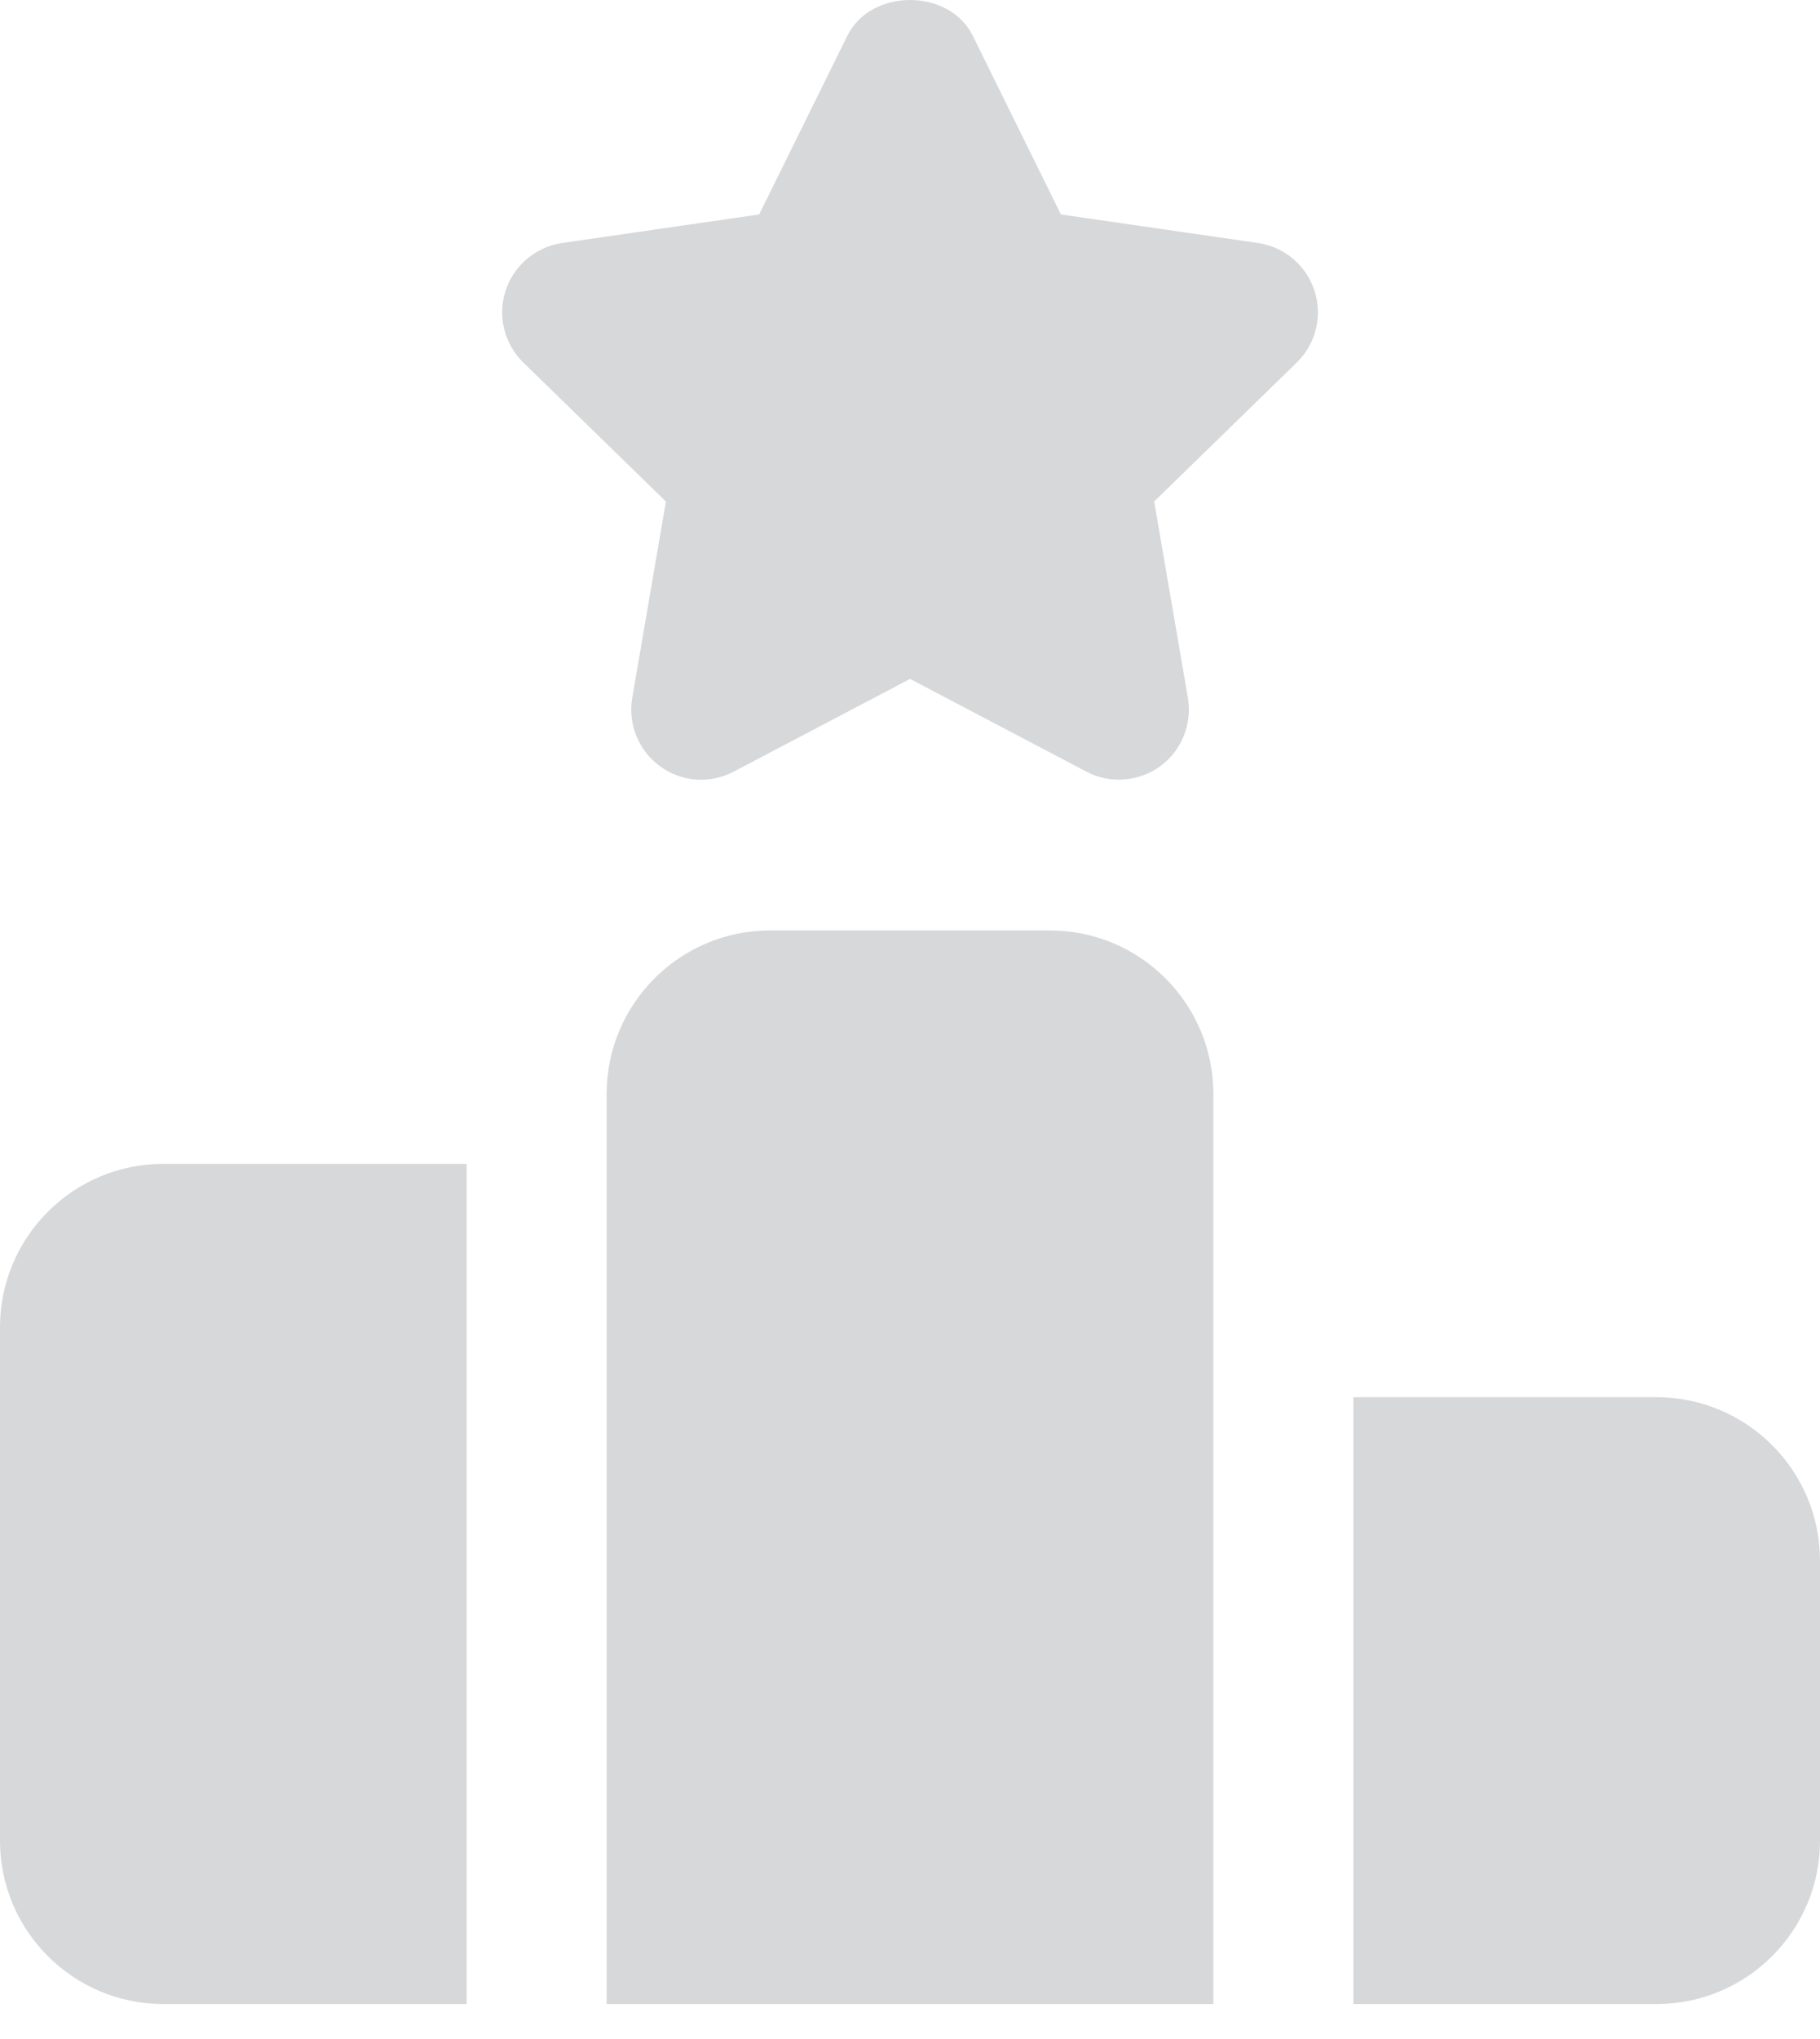
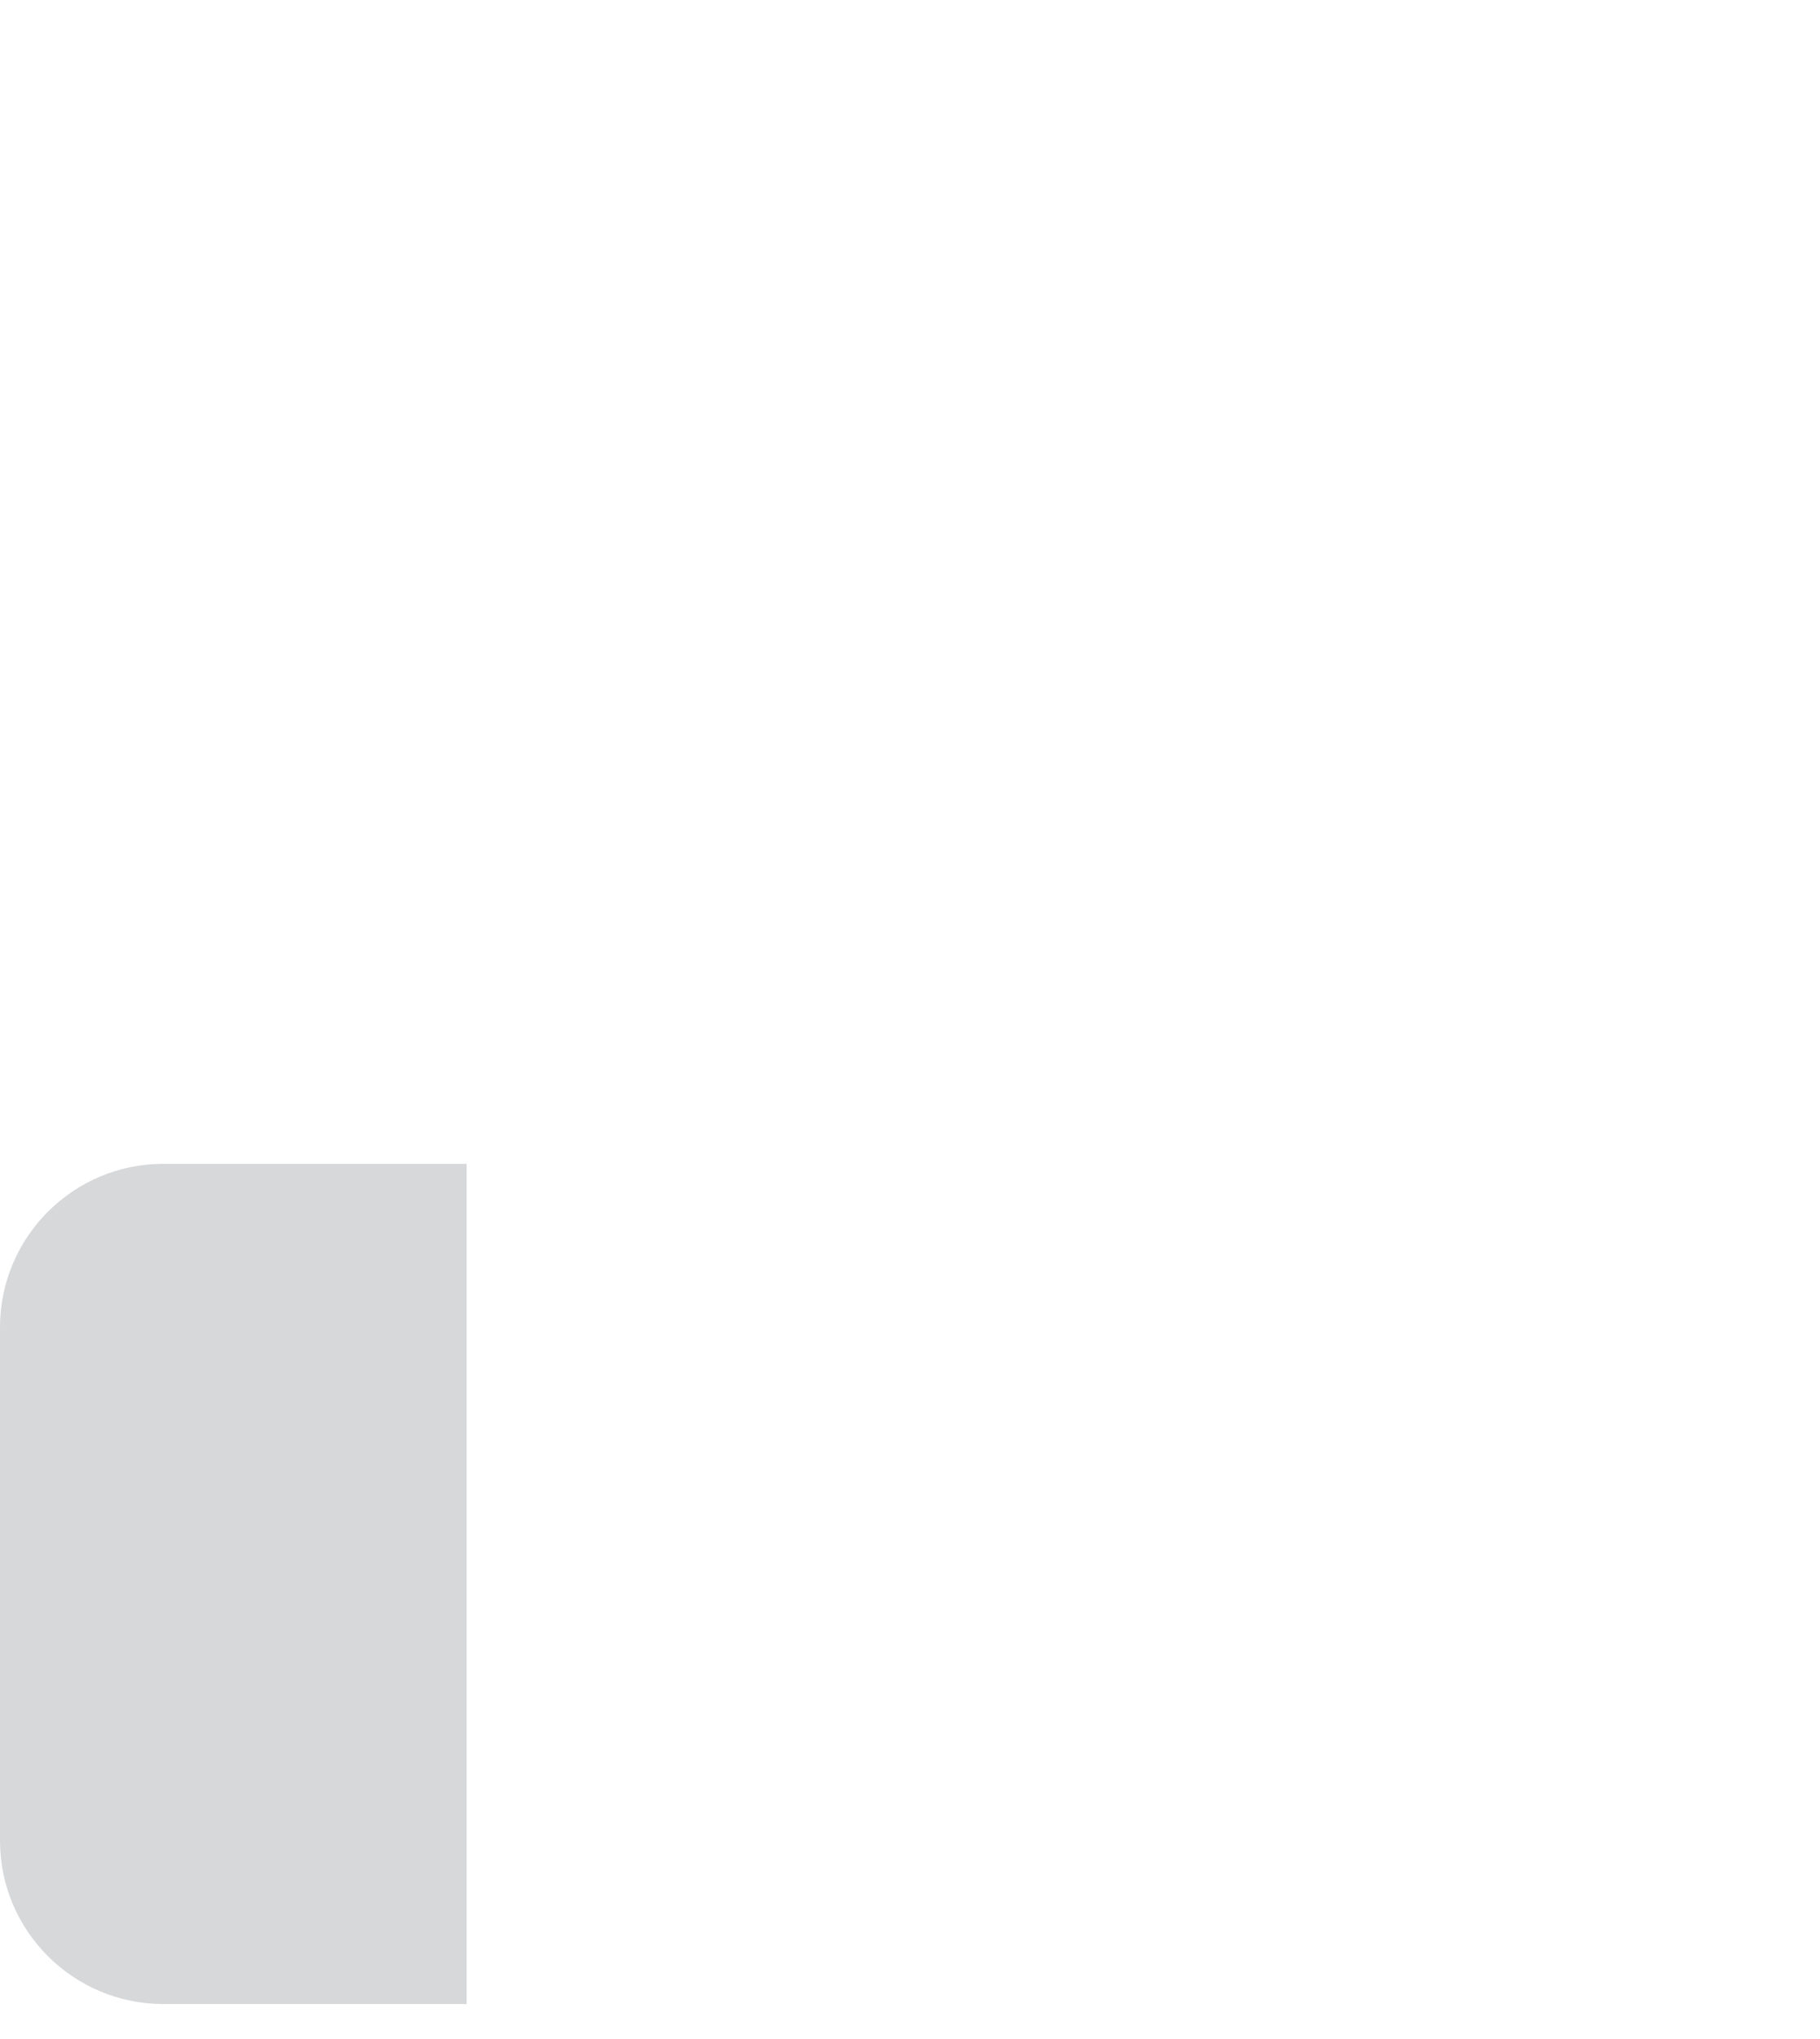
<svg xmlns="http://www.w3.org/2000/svg" width="25" height="28" viewBox="0 0 25 28" fill="none">
-   <path d="M6.41 15.982H2.244C1.006 15.982 0 16.988 0 18.226V25.277C0 26.514 1.006 27.52 2.244 27.52H6.41V15.982Z" fill="#D7D8DA" />
-   <path d="M14.423 12.777H10.577C9.34 12.777 8.333 13.783 8.333 15.021V27.52H16.667V15.021C16.667 13.783 15.66 12.777 14.423 12.777Z" fill="#D7D8DA" />
-   <path d="M22.756 19.187H18.59V27.52H22.756C23.994 27.52 25 26.514 25 25.277V21.431C25 20.194 23.994 19.187 22.756 19.187Z" fill="#D7D8DA" />
-   <path d="M18.056 3.992C17.944 3.645 17.642 3.39 17.281 3.337L14.573 2.945L13.363 0.492C13.04 -0.164 11.961 -0.164 11.639 0.492L10.428 2.945L7.721 3.337C7.359 3.39 7.058 3.645 6.945 3.992C6.832 4.34 6.926 4.722 7.188 4.978L9.147 6.887L8.685 9.582C8.623 9.944 8.771 10.309 9.067 10.523C9.363 10.74 9.755 10.767 10.079 10.596L12.501 9.323L14.922 10.596C15.063 10.671 15.215 10.706 15.369 10.706C15.568 10.706 15.767 10.645 15.935 10.523C16.231 10.309 16.378 9.944 16.317 9.582L15.854 6.887L17.813 4.978C18.076 4.722 18.169 4.34 18.056 3.992Z" fill="#D7D8DA" />
+   <path d="M6.41 15.982H2.244C1.006 15.982 0 16.988 0 18.226V25.277C0 26.514 1.006 27.52 2.244 27.52H6.41V15.982" fill="#D7D8DA" />
</svg>